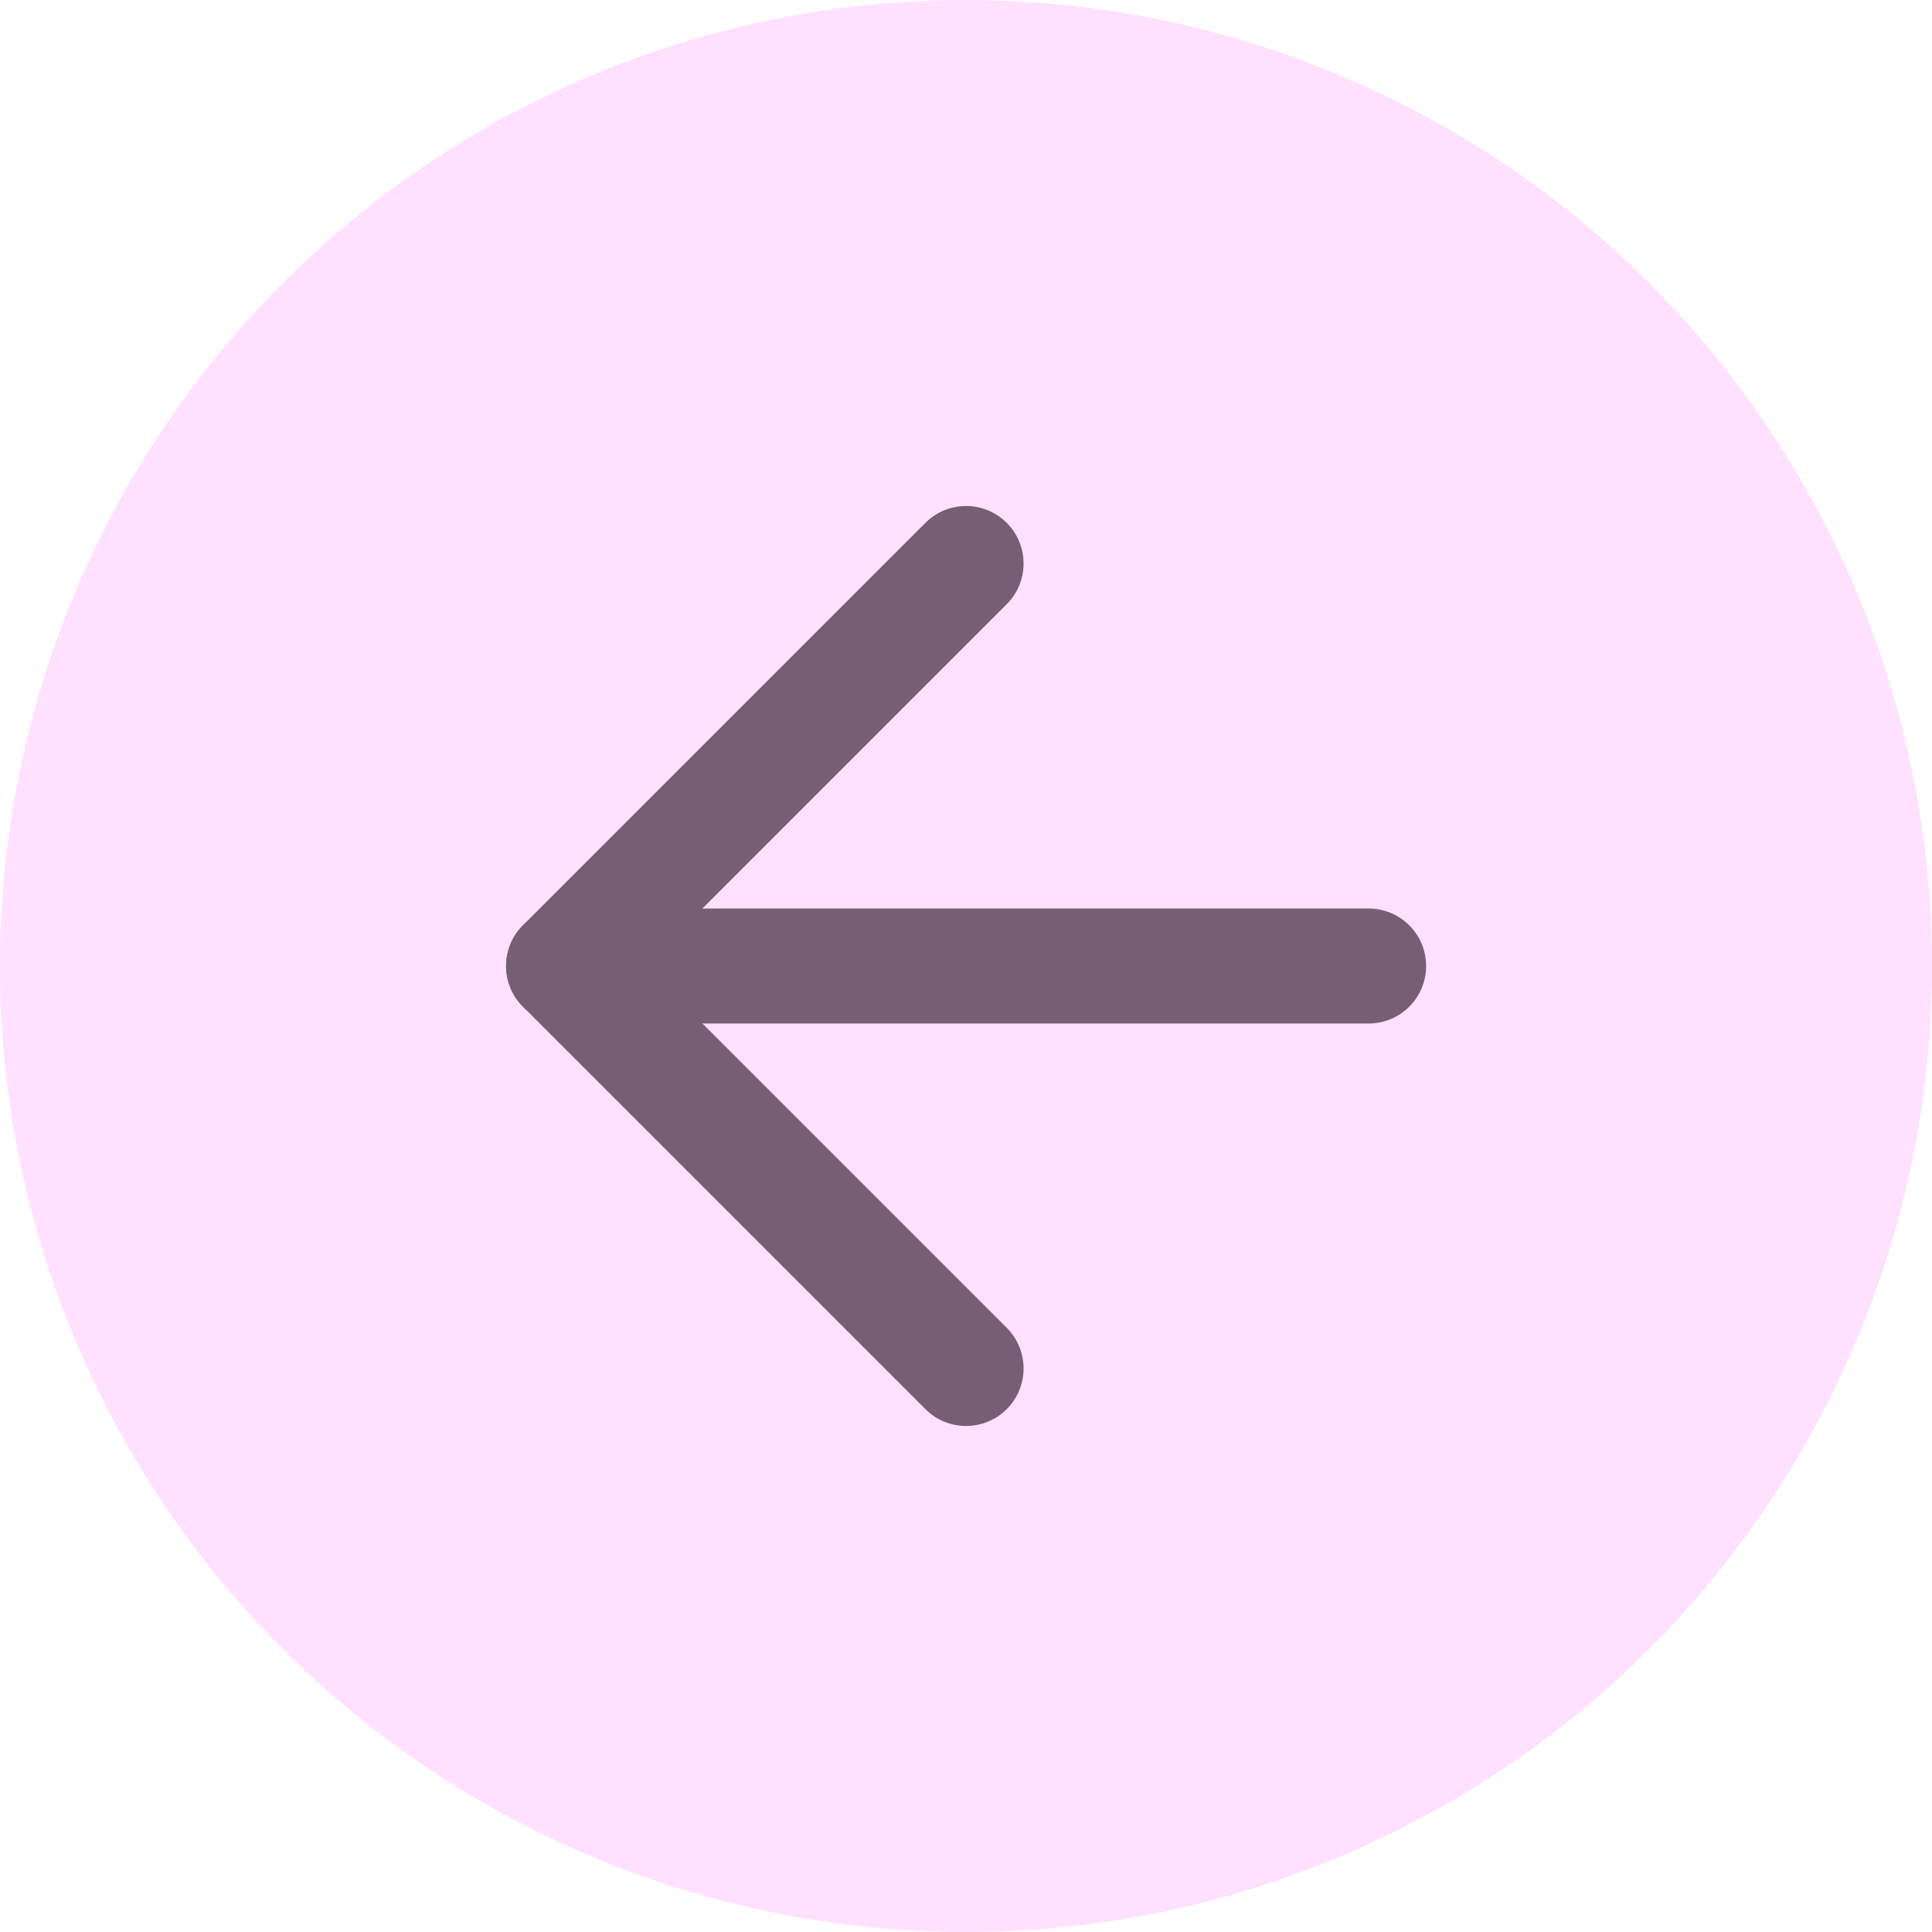
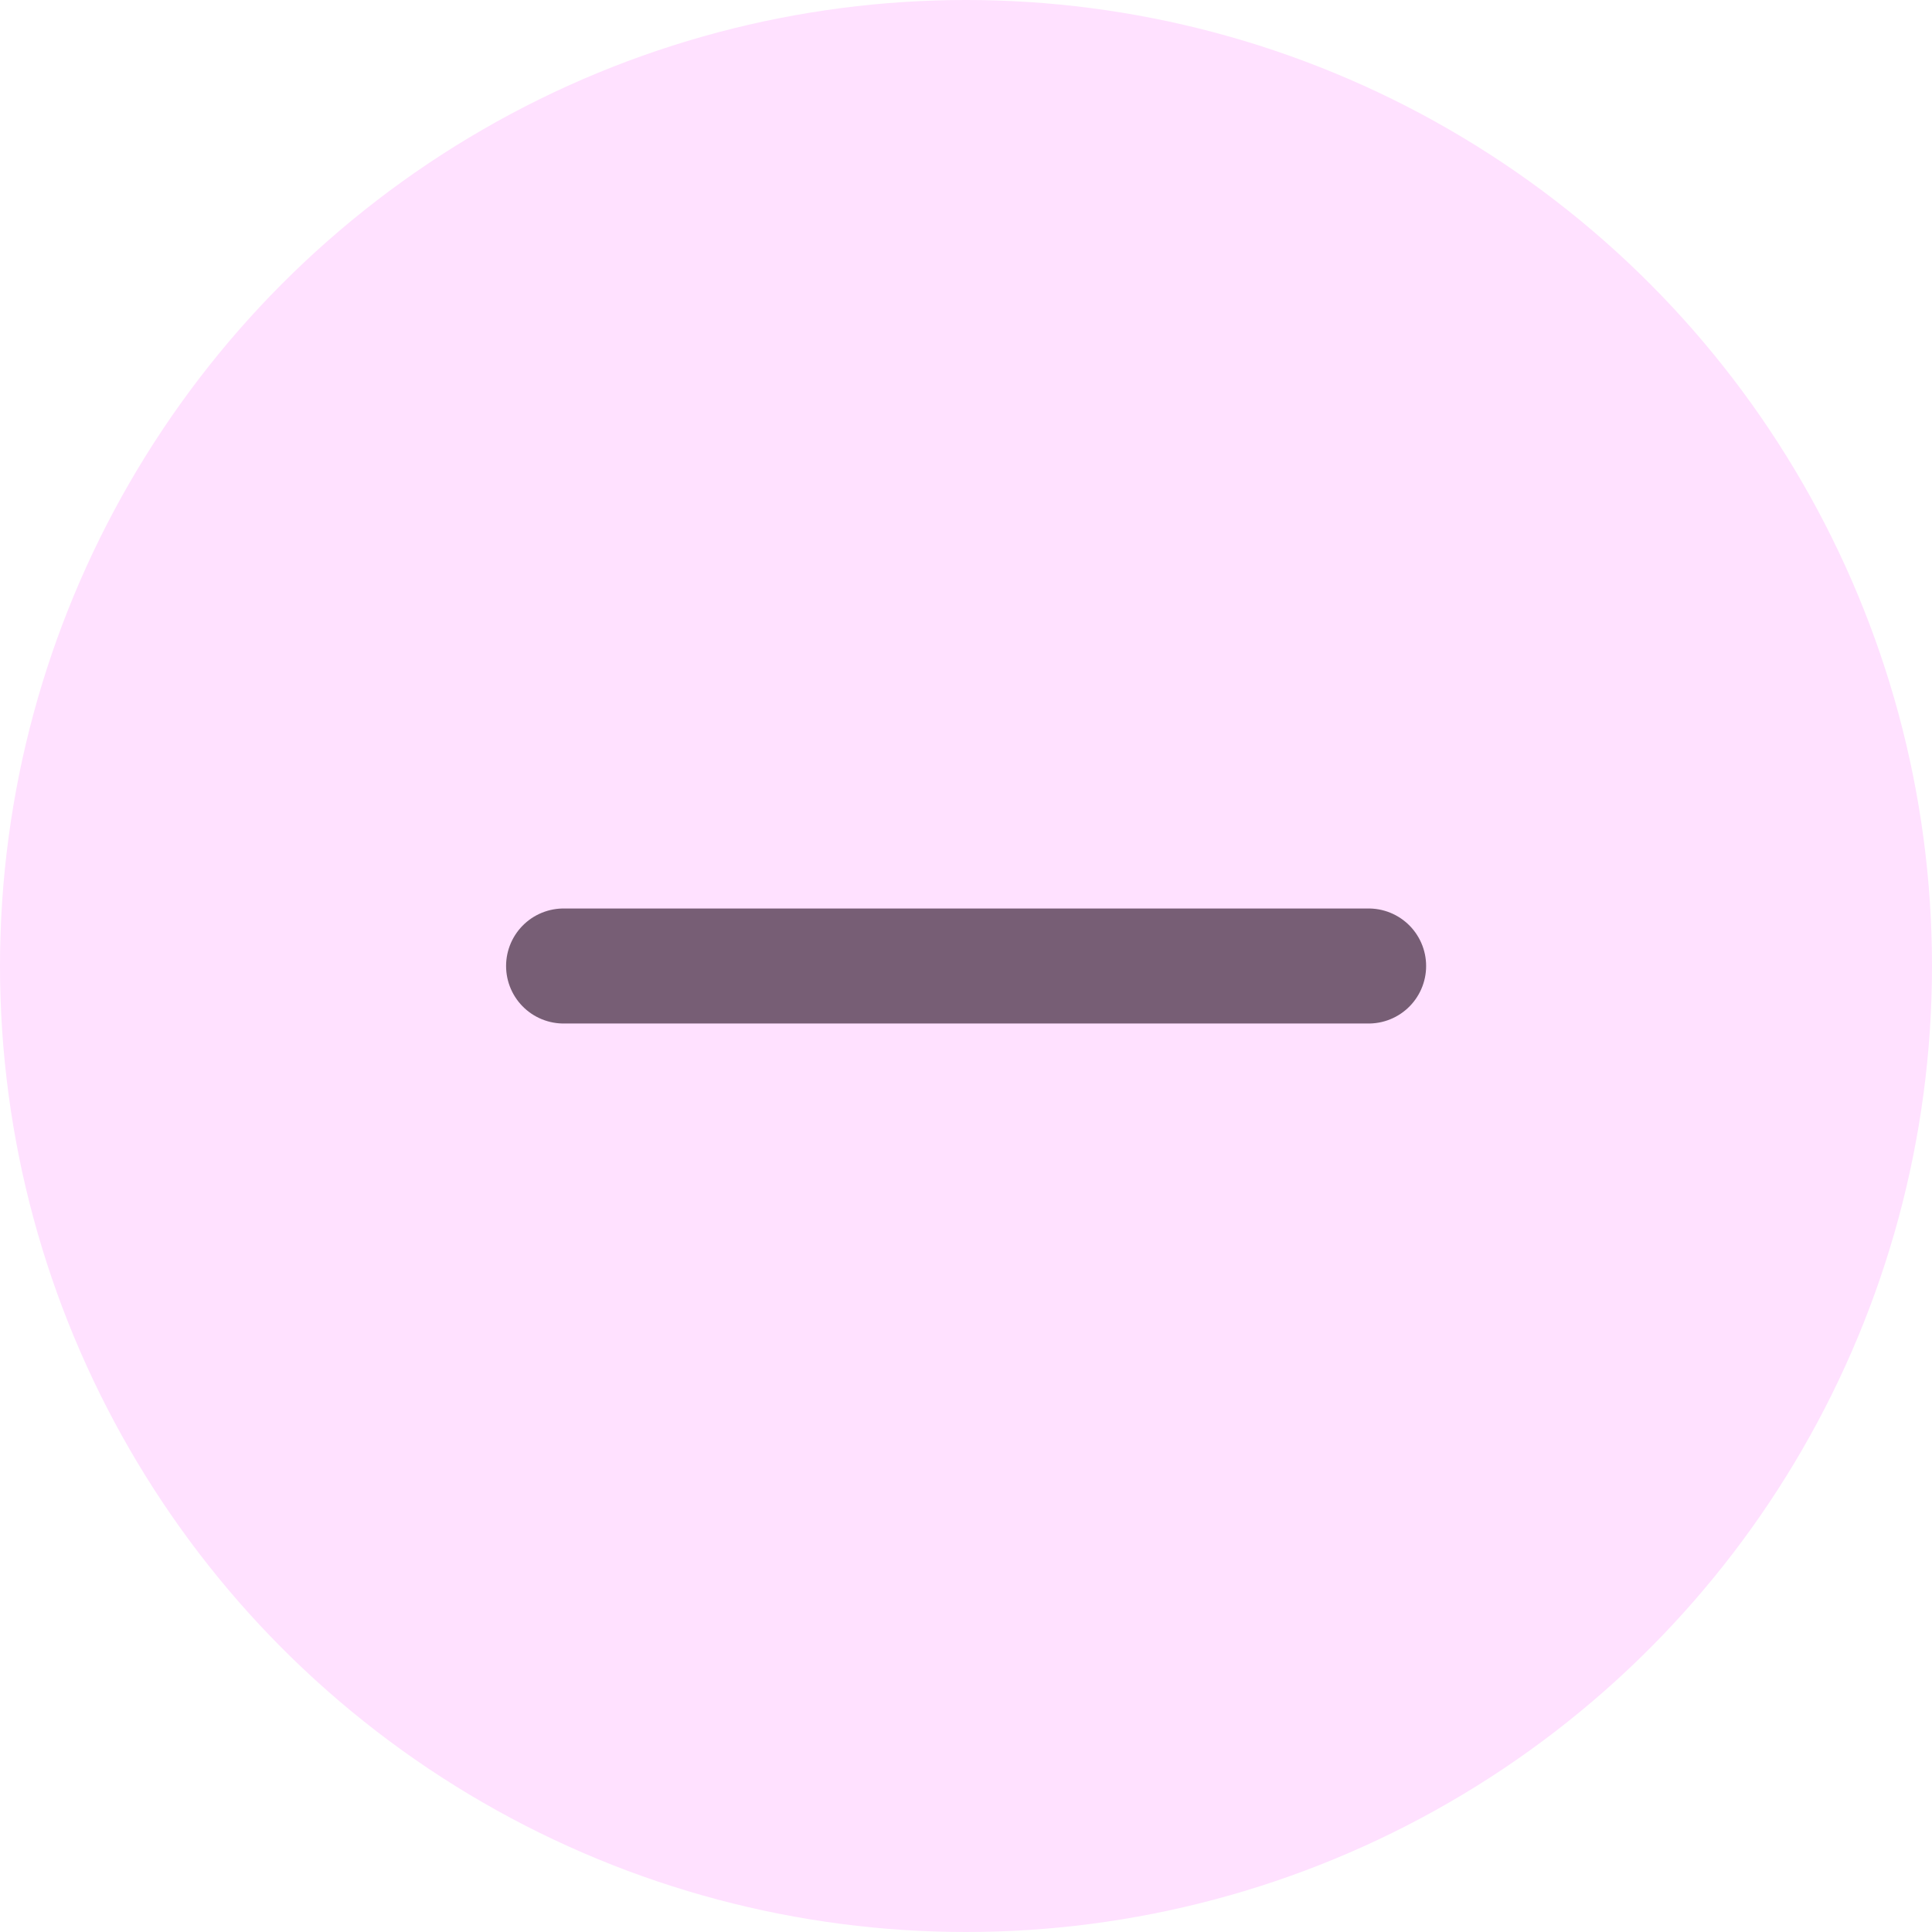
<svg xmlns="http://www.w3.org/2000/svg" width="28" height="28" viewBox="0 0 28 28" fill="none">
  <circle cx="14" cy="14" r="14" fill="#FF08FF" fill-opacity="0.12" />
-   <path d="M14.001 19.833L8.168 14L14.001 8.167" stroke="#775E75" stroke-width="1.667" stroke-linecap="round" stroke-linejoin="round" />
  <path d="M19.835 14H8.168" stroke="#775E75" stroke-width="1.667" stroke-linecap="round" stroke-linejoin="round" />
</svg>